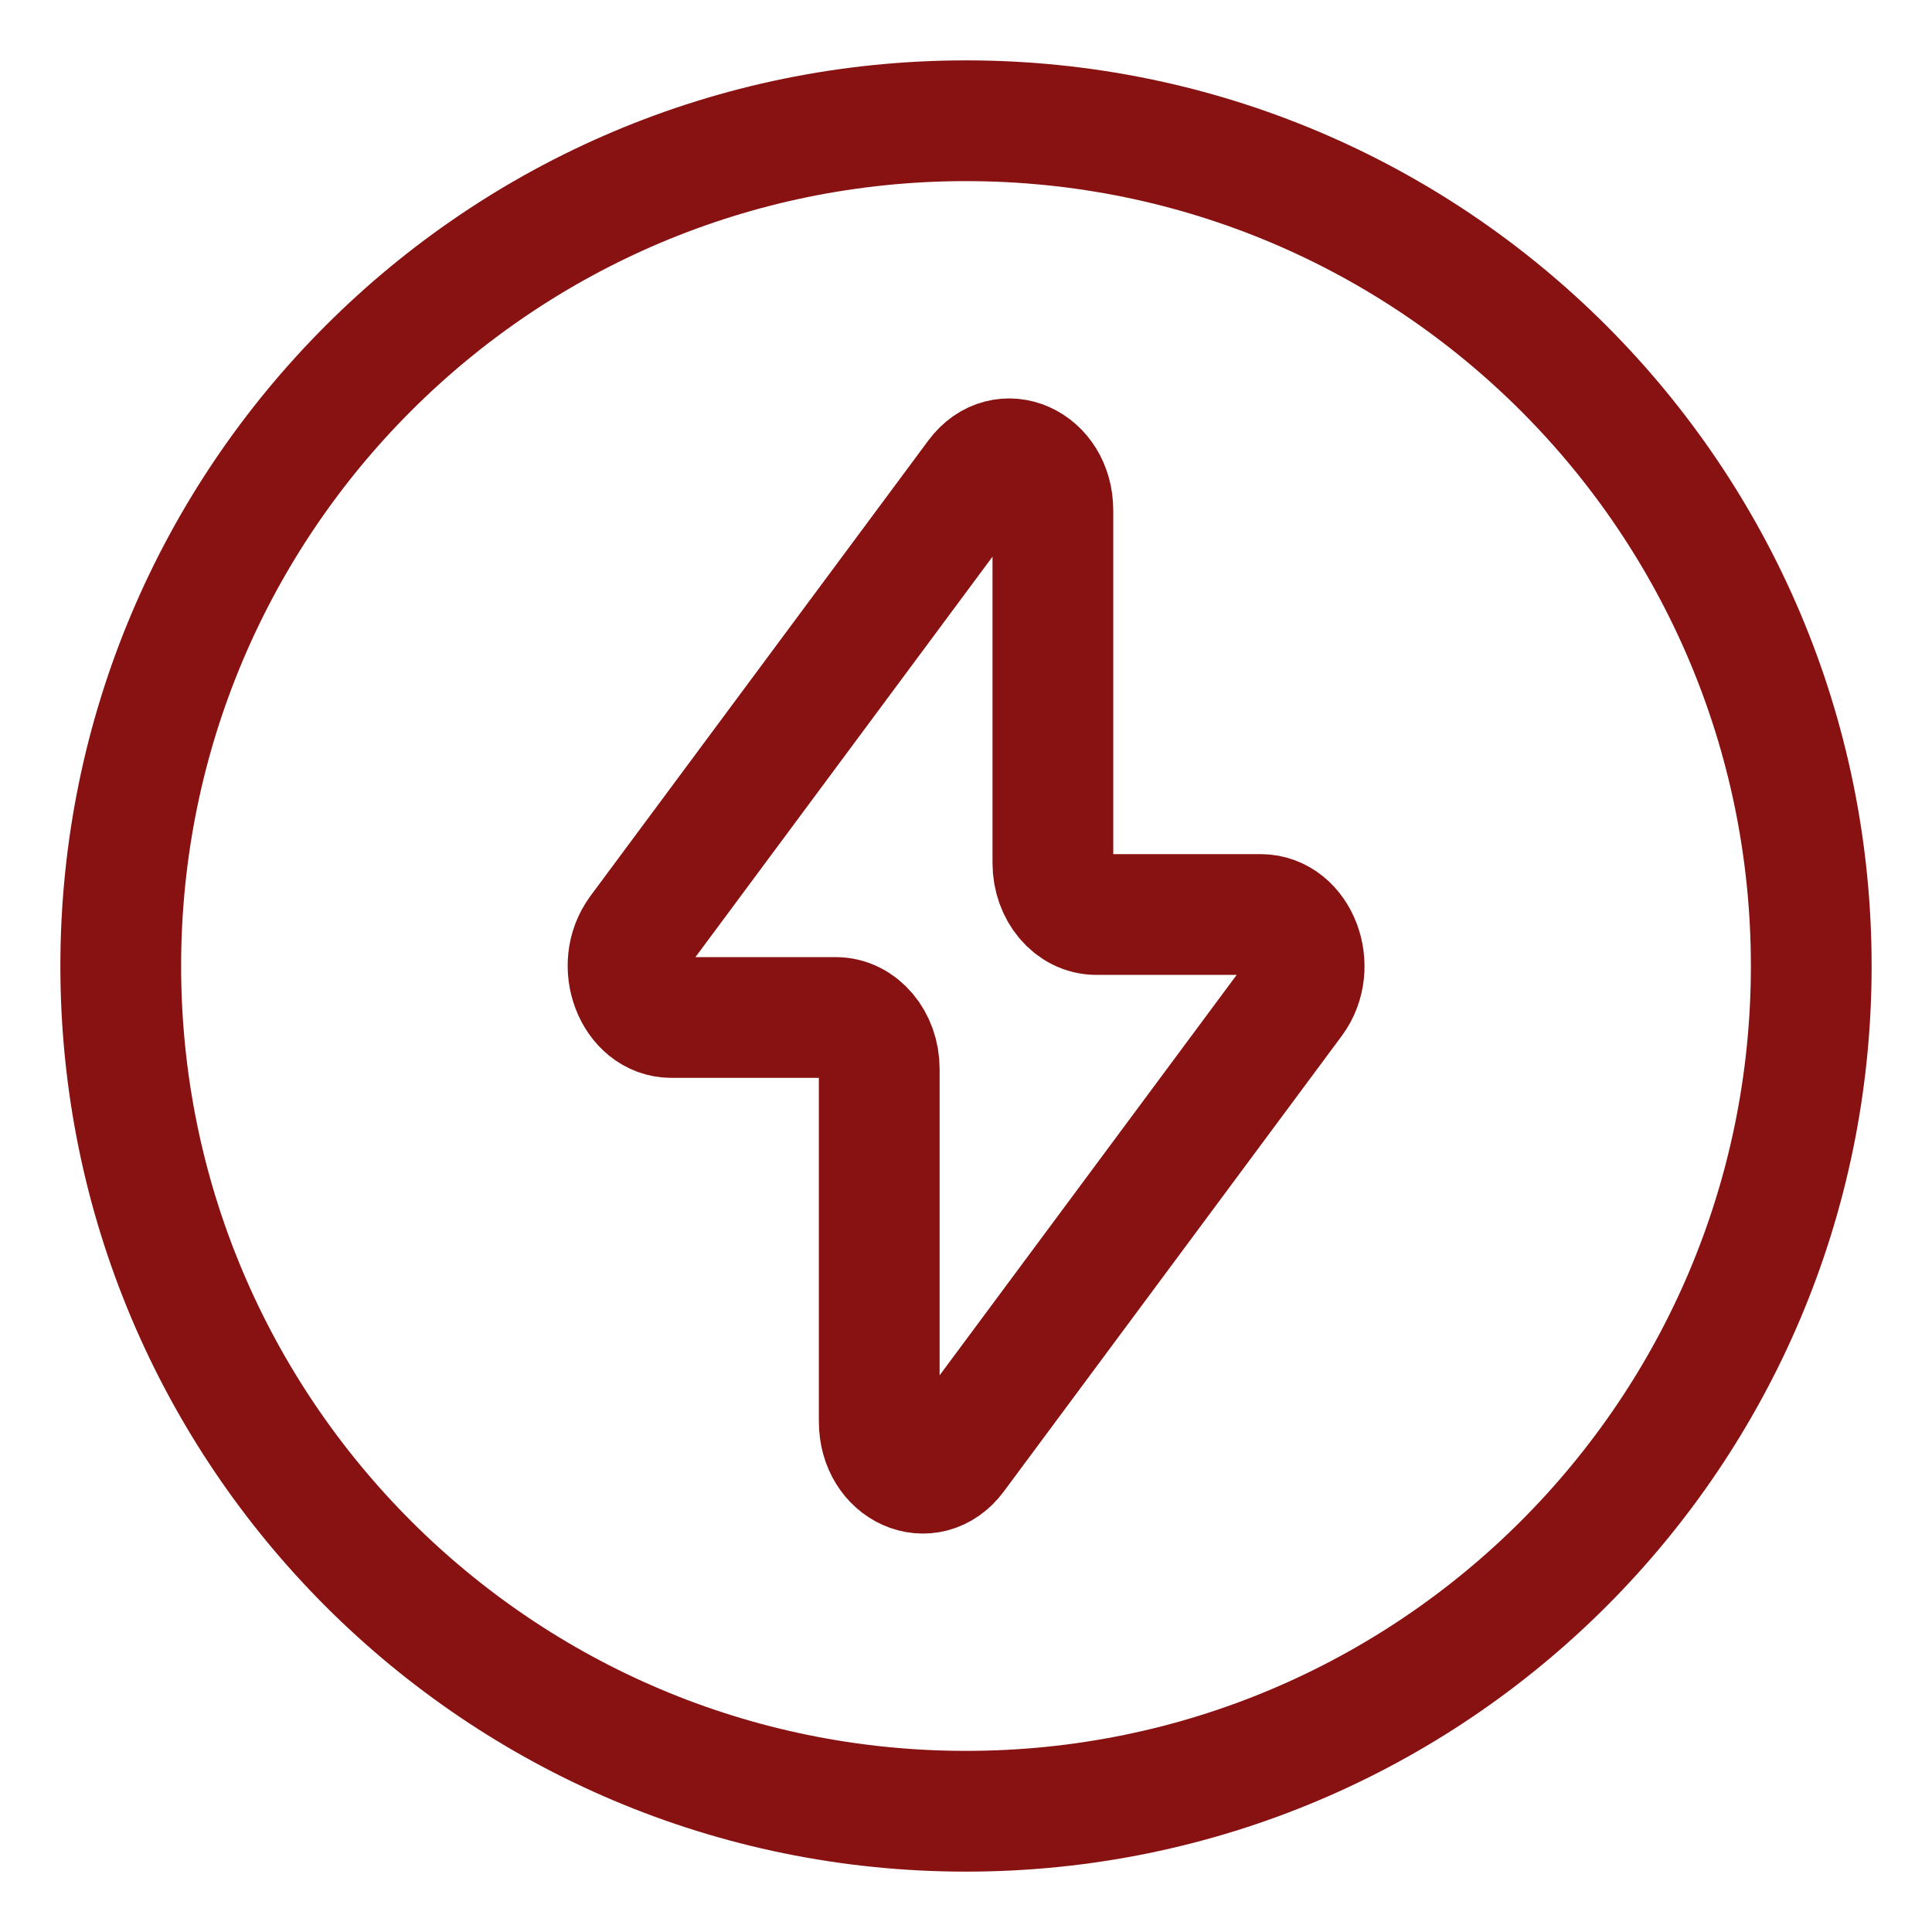
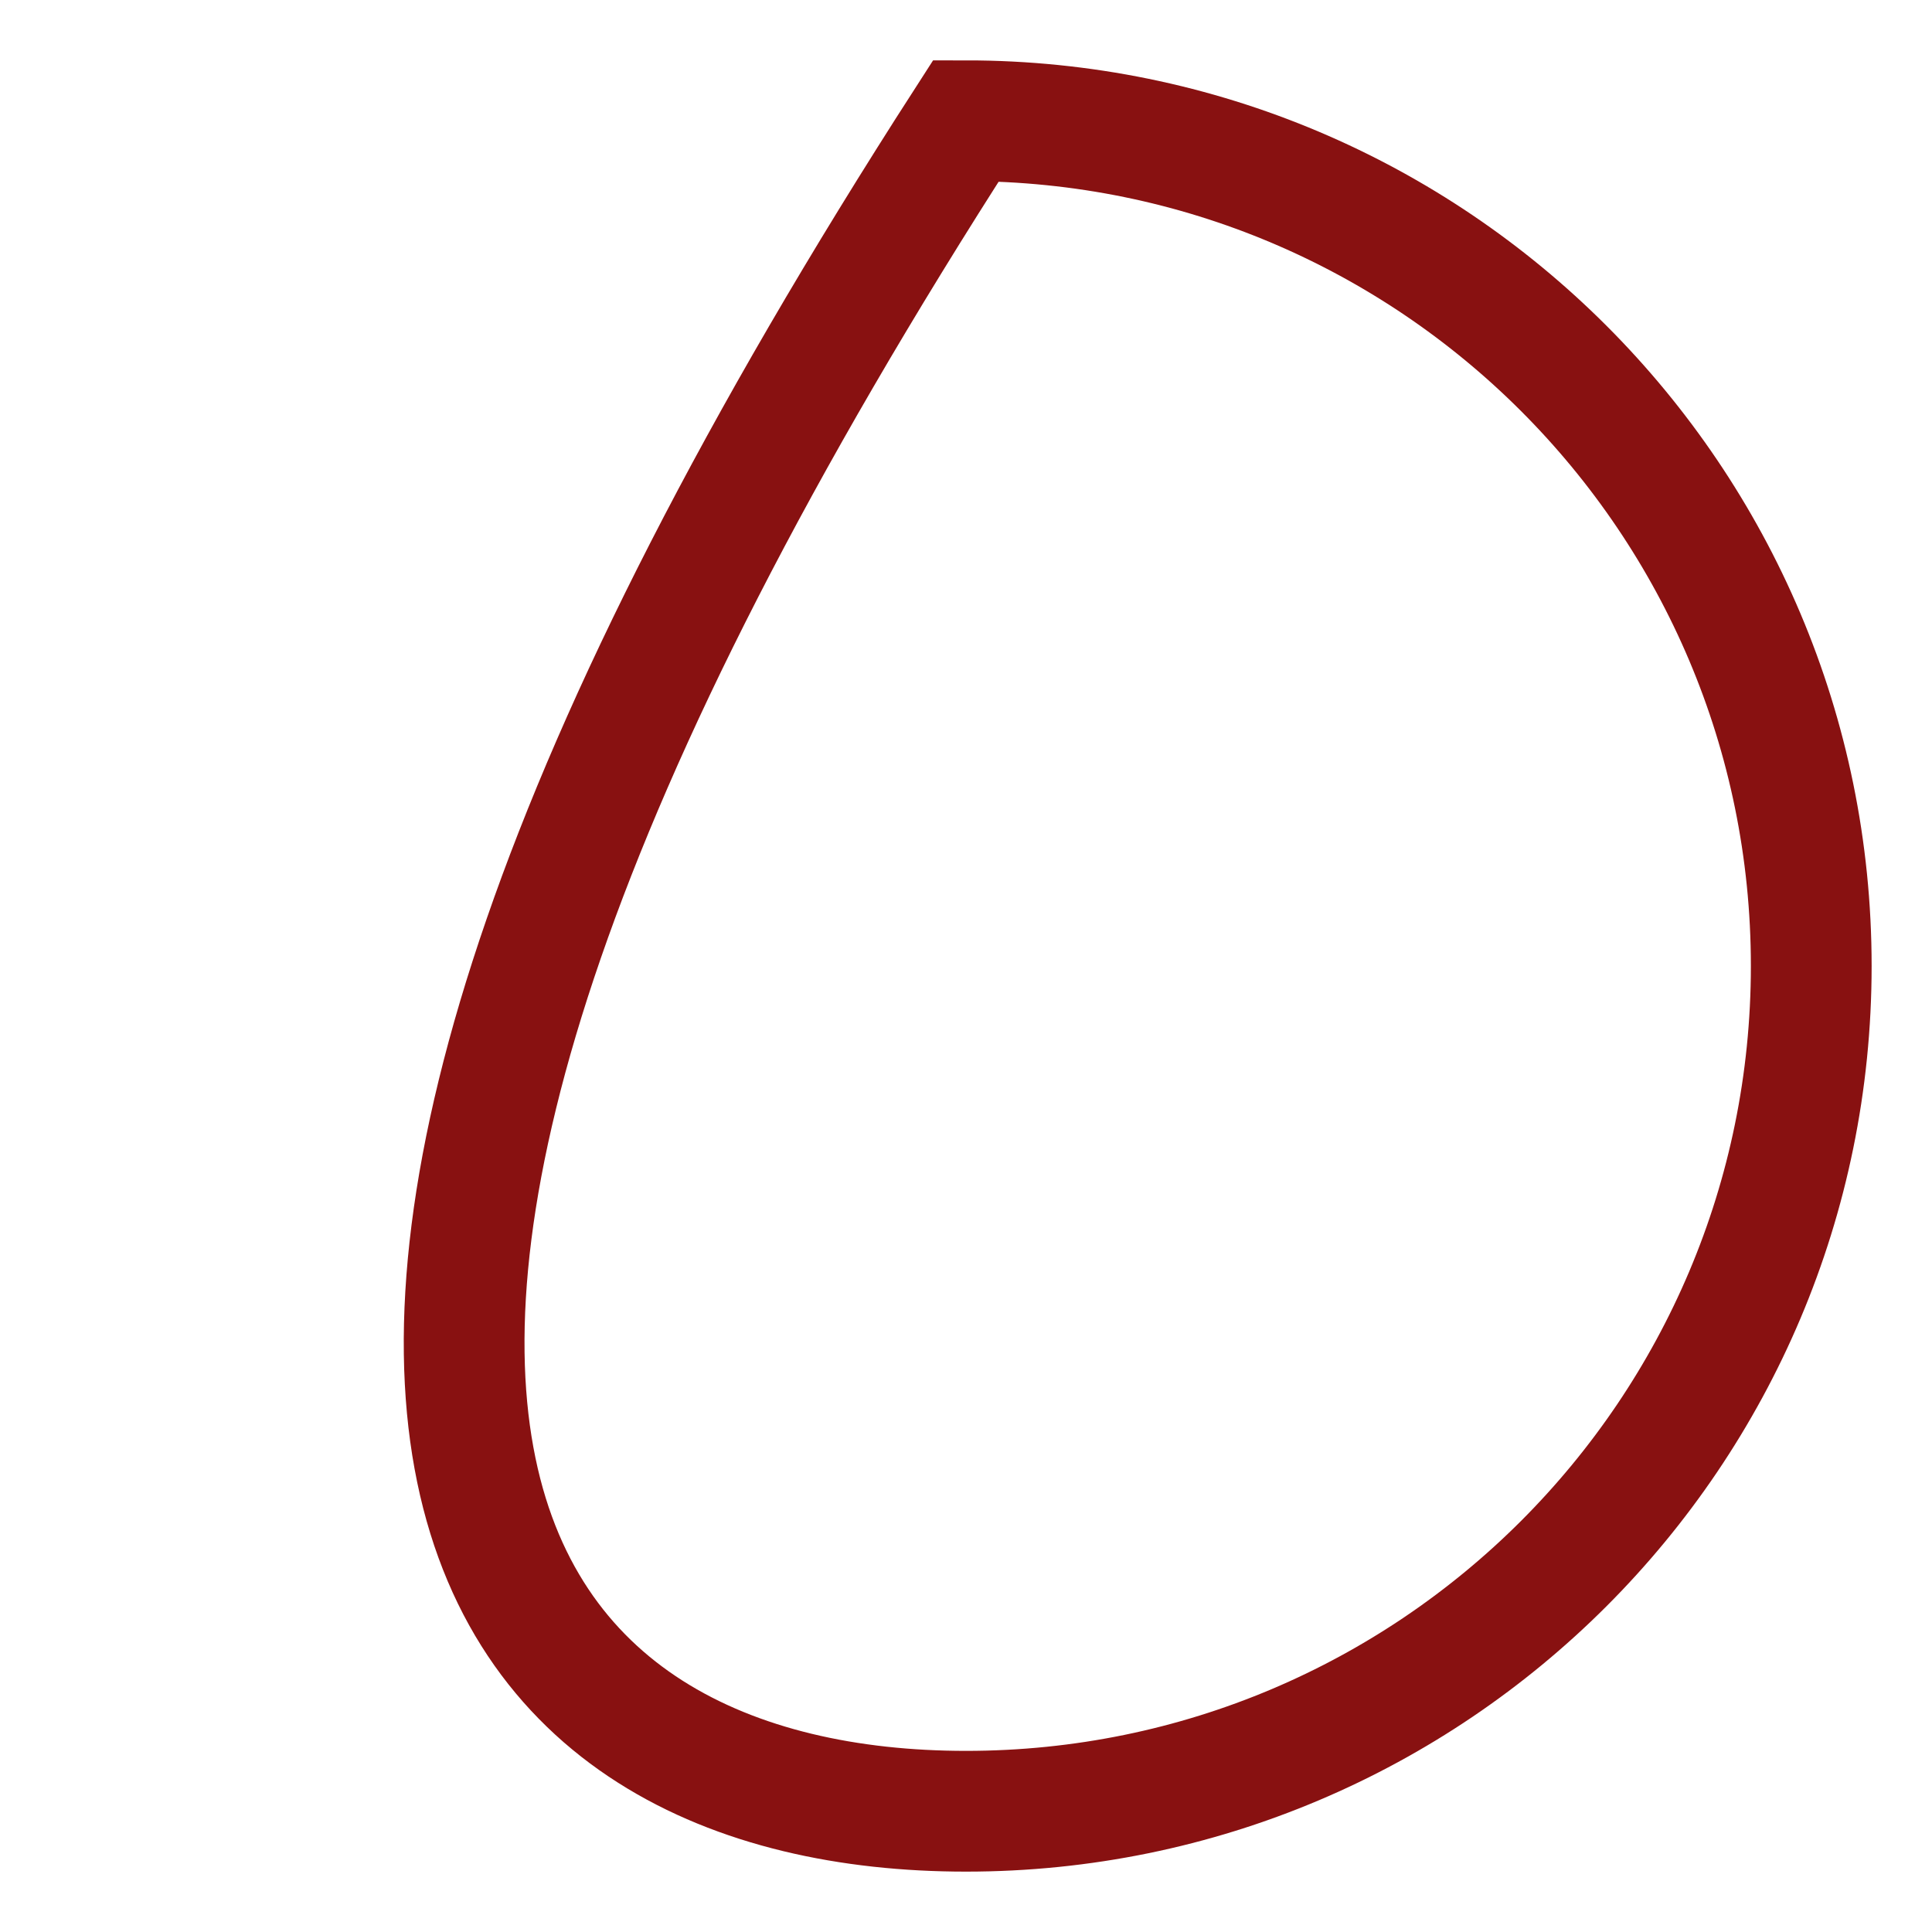
<svg xmlns="http://www.w3.org/2000/svg" width="32" height="32" viewBox="0 0 32 32" fill="none">
-   <path d="M16 30C23.732 30 30 23.732 30 16C30 8.268 23.732 2 16 2C8.268 2 2 8.268 2 16C2 23.732 8.268 30 16 30Z" stroke="#881111" stroke-width="2" />
-   <path d="M10.582 15.437L16.18 7.891C16.618 7.3 17.439 7.667 17.439 8.454V14.295C17.439 14.765 17.761 15.147 18.158 15.147H20.88C21.499 15.147 21.829 16.013 21.42 16.563L15.822 24.109C15.383 24.7 14.563 24.333 14.563 23.546V17.705C14.563 17.235 14.241 16.853 13.844 16.853H11.122C10.505 16.853 10.174 15.987 10.583 15.437" stroke="#881111" stroke-width="2" stroke-linecap="round" stroke-linejoin="round" />
+   <path d="M16 30C23.732 30 30 23.732 30 16C30 8.268 23.732 2 16 2C2 23.732 8.268 30 16 30Z" stroke="#881111" stroke-width="2" />
</svg>